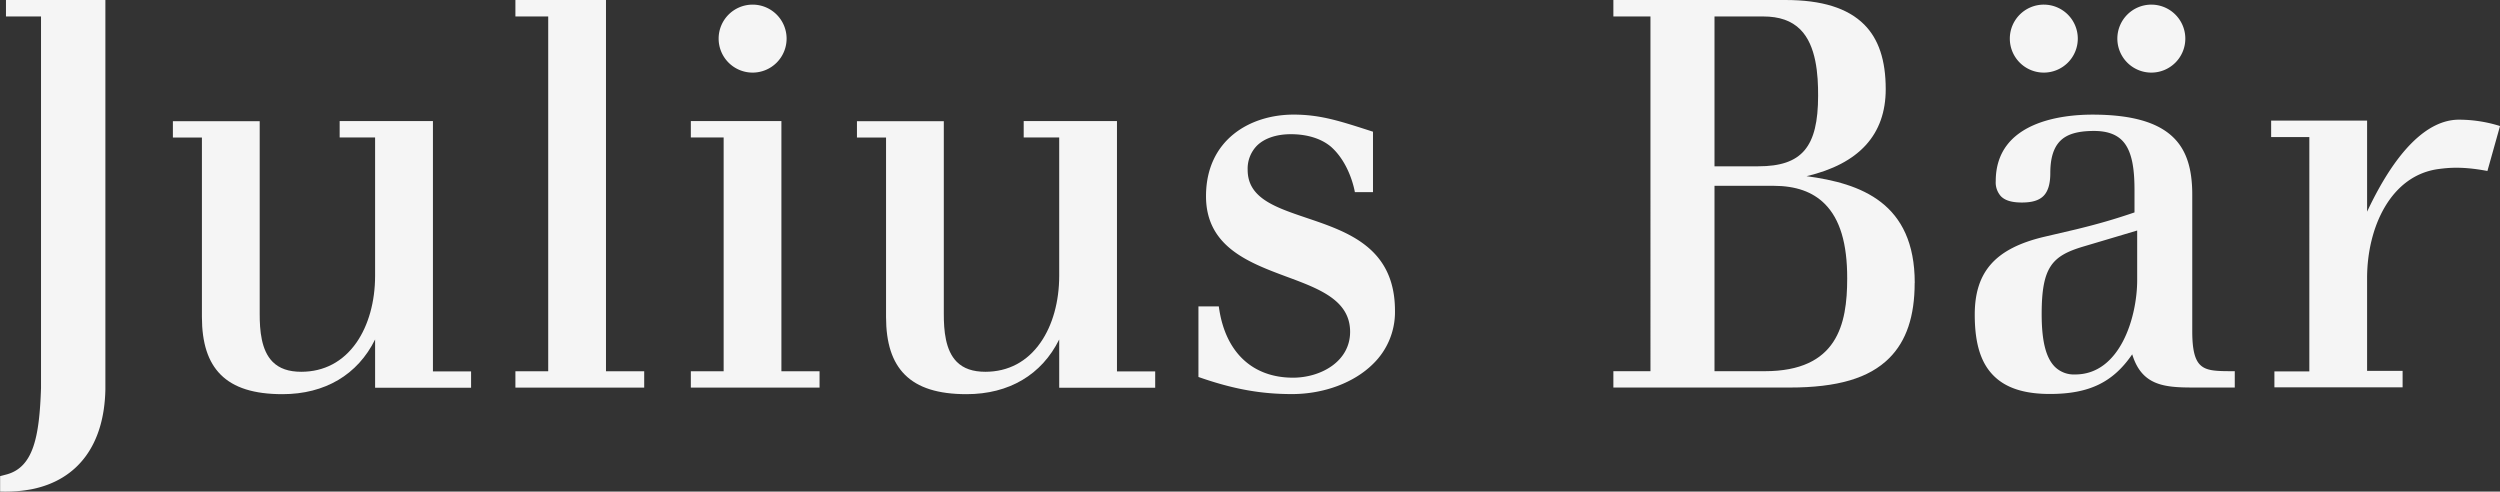
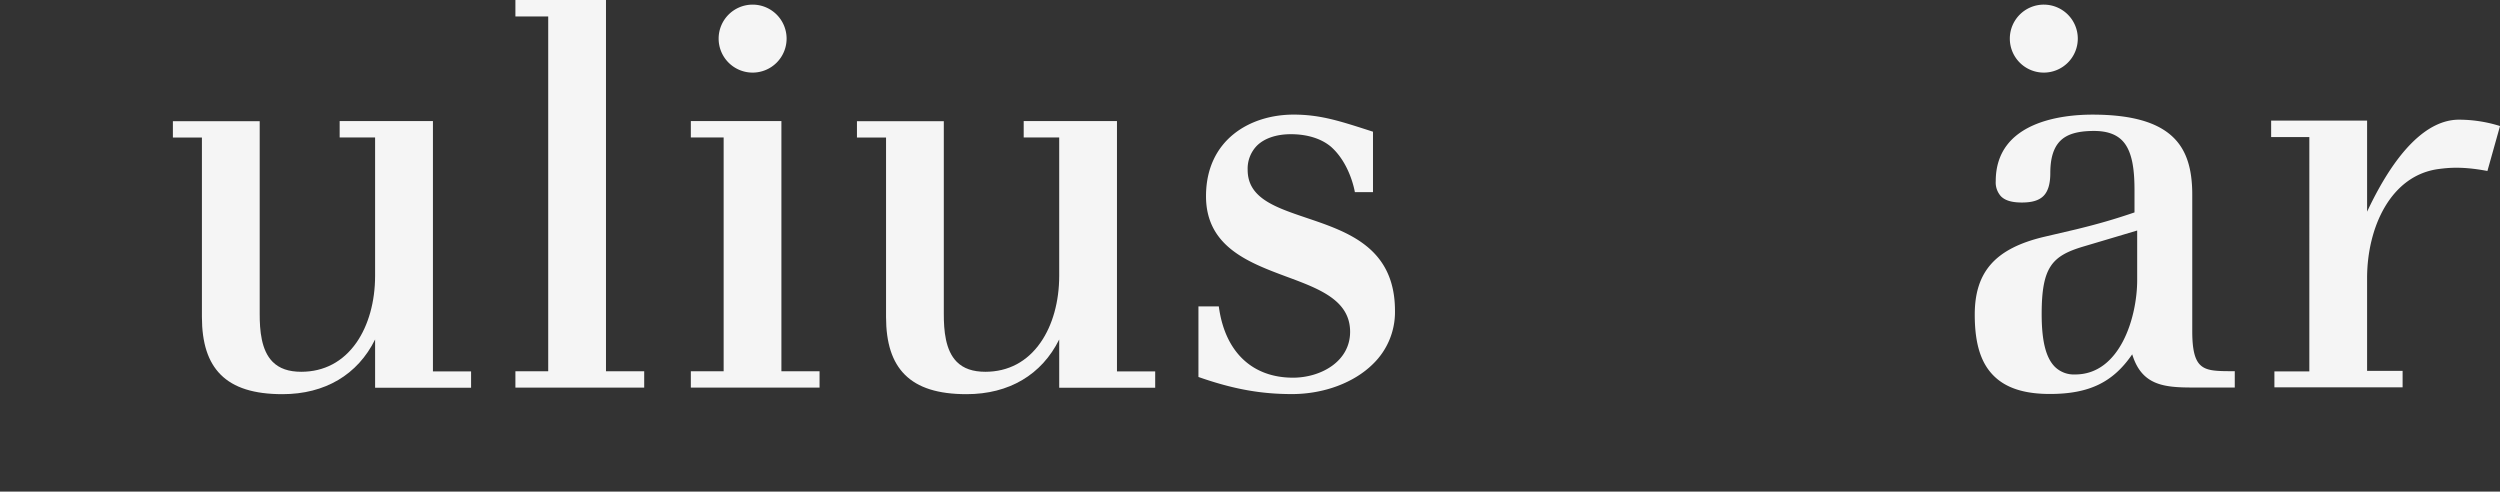
<svg xmlns="http://www.w3.org/2000/svg" viewBox="0 0 1062.99 209.04">
  <rect x="0" y="0" width="1062.99" height="209.04" fill="#333333" stroke="none" />
  <defs>
    <style>.cls-1{fill:#f5f5f5;fill-rule:evenodd}</style>
  </defs>
  <g id="Ebene_2" data-name="Ebene 2">
    <g id="svg2">
      <g id="layer1">
        <g id="g2499">
          <path id="path2341" d="M184.08 157.86V51.49h-39.66v6.95h15.07v58.86c0 10.91-2.81 21-7.9 28.33-5.68 8.16-13.81 12.45-23.49 12.45-5.34 0-9.32-1.37-12.17-4.23-4.88-4.9-5.51-13.42-5.51-20.31v-82H73.51v6.95h12.34v76.24c0 11.15 2.61 19.2 8 24.59 5.59 5.58 14.17 8.28 26.25 8.28 18.07 0 32-8.28 39.39-23.26v20.52h40.81v-6.95h-16.22" class="cls-1" />
          <path id="path2343" d="M257.66 157.86V0h-38.51v7h13.95v150.86h-13.95v6.95h54.76v-6.95z" class="cls-1" />
          <path id="path2345" d="M332.25 157.86V51.49h-38.51v6.95h13.95v99.42h-13.95v6.95h54.73v-6.95z" class="cls-1" />
          <path id="path2347" d="M474.93 157.86V51.49h-39.66v6.95h15.1v58.86c0 10.91-2.8 21-7.92 28.33-5.66 8.16-13.79 12.45-23.47 12.45-5.34 0-9.31-1.37-12.16-4.23-4.89-4.9-5.52-13.42-5.52-20.31v-82h-36.93v6.95h12.37v76.24c0 11.15 2.61 19.2 8 24.59 5.58 5.58 14.15 8.28 26.22 8.28 18.1 0 32-8.28 39.41-23.26v20.52h40.81v-6.95h-16.25" class="cls-1" />
-           <path id="path2349" d="M765.5 12.55C761.75 8.8 756.58 7 749.7 7H729v63.71h18.61c18.54 0 25.44-8.15 25.44-30 .04-8.85-.74-21.35-7.55-28.16m10.39 74.14C770.74 81.55 763.6 79 754 79h-25v78.83h21.34c30.91 0 35.08-19.93 35.08-39.42.04-14.9-3.09-25.28-9.53-31.72m38.22 33.58c0 14.26-3.53 24.73-10.81 32-8.55 8.54-22 12.51-42.38 12.51H686v-6.95h15.77V7H686V0h73.12c15.53 0 26.51 3.42 33.54 10.45 6.14 6.16 9.14 15.14 9.14 27.46 0 19.35-11.35 31.75-33.66 37 23.1 3.07 46 11.29 46 45.38" class="cls-1" />
-           <path id="path2351" d="M2.54 0v7h14.9v158c-.69 20.79-3.27 33.47-14.39 36.66l-3 .79V209a60 60 0 0 0 13.51-1c19.73-4 30.81-19.11 31.25-42.47V0z" class="cls-1" />
          <path id="path2353" d="M1057.63 72.7c-10.53-2-16.51-1.38-20.53-.86-20.54 2.59-30.62 24.78-30.62 46.44v39.41h15.1v7h-54.51v-6.77h14.85V58.27h-16.24v-7h40.8V90c12-25.57 25.57-39.35 39.42-39.11a58.2 58.2 0 0 1 17.1 2.7l-5.36 19.11" class="cls-1" />
          <path id="path2355" d="M935.46 155.1c-2.3-2.3-3.32-6.69-3.32-14.24V82.75c0-11.1-2.49-18.76-7.83-24.1-6.66-6.68-18-9.91-34.64-9.91-12.37 0-41.09 2.75-41.09 28.29a8.78 8.78 0 0 0 2.22 6.44c1.8 1.8 4.63 2.64 8.92 2.64s7.24-.88 9.15-2.78 2.91-5.07 2.91-9.73c0-6.35 1.38-10.81 4.21-13.67s7.36-4.25 14.37-4.25c5.33 0 9.24 1.32 11.92 4 4.66 4.67 5.3 13.48 5.3 21.47v9.17c-8.44 2.88-15.42 4.9-24.68 7.16l-13.72 3.21c-20.7 4.91-29.53 14.81-29.53 33.08 0 12.28 2.57 20.55 8.05 26 5.22 5.22 13 7.74 23.9 7.74 16.65 0 26.85-4.93 35-16.86 4 13.05 13.18 14.12 25.61 14.12h18v-6.95c-8 .04-12.12-.09-14.75-2.72M908.72 98v21.13c0 15.5-7.15 40.09-26.37 40.09a11.53 11.53 0 0 1-8.62-3.25c-3.83-3.83-5.62-10.95-5.62-22.43 0-20 4.4-24.72 17.64-28.69 0 0 19-5.64 23-6.85" class="cls-1" />
          <path id="path2357" d="M583.79 81.69V56c-13.88-4.47-22.19-7.27-33.78-7.27-18.51 0-37.22 10.72-37.22 34.7 0 21.48 18.22 28.23 34.27 34.22 13.9 5.14 27 10 27 23.44 0 12.66-12.51 19.5-24.29 19.5-17.22 0-28.95-10.82-31.54-30.3h-8.66v30c14.93 5.24 26.71 7.27 39.74 7.27 13.59 0 26.51-4.83 34.61-12.93a30.7 30.7 0 0 0 9.22-22.45c0-26.83-19.95-33.57-37.59-39.53-13.44-4.55-25.05-8.45-25.05-20.43A14 14 0 0 1 534.38 62c3.19-3.19 8.34-4.94 14.48-4.94 7.22 0 13.08 2 17 5.28 8.32 7.29 10.22 19.34 10.22 19.34h7.66" class="cls-1" />
          <path id="path2359" d="M320 30.87a14.45 14.45 0 1 0-14.44-14.45A14.45 14.45 0 0 0 320 30.87" class="cls-1" />
          <path id="path2361" d="M869 30.87a14.45 14.45 0 1 0-14.43-14.45A14.44 14.44 0 0 0 869 30.87" class="cls-1" />
-           <path id="path2363" d="M914.72 30.87a14.45 14.45 0 1 0-14.43-14.45 14.45 14.45 0 0 0 14.43 14.45" class="cls-1" />
        </g>
      </g>
    </g>
  </g>
</svg>